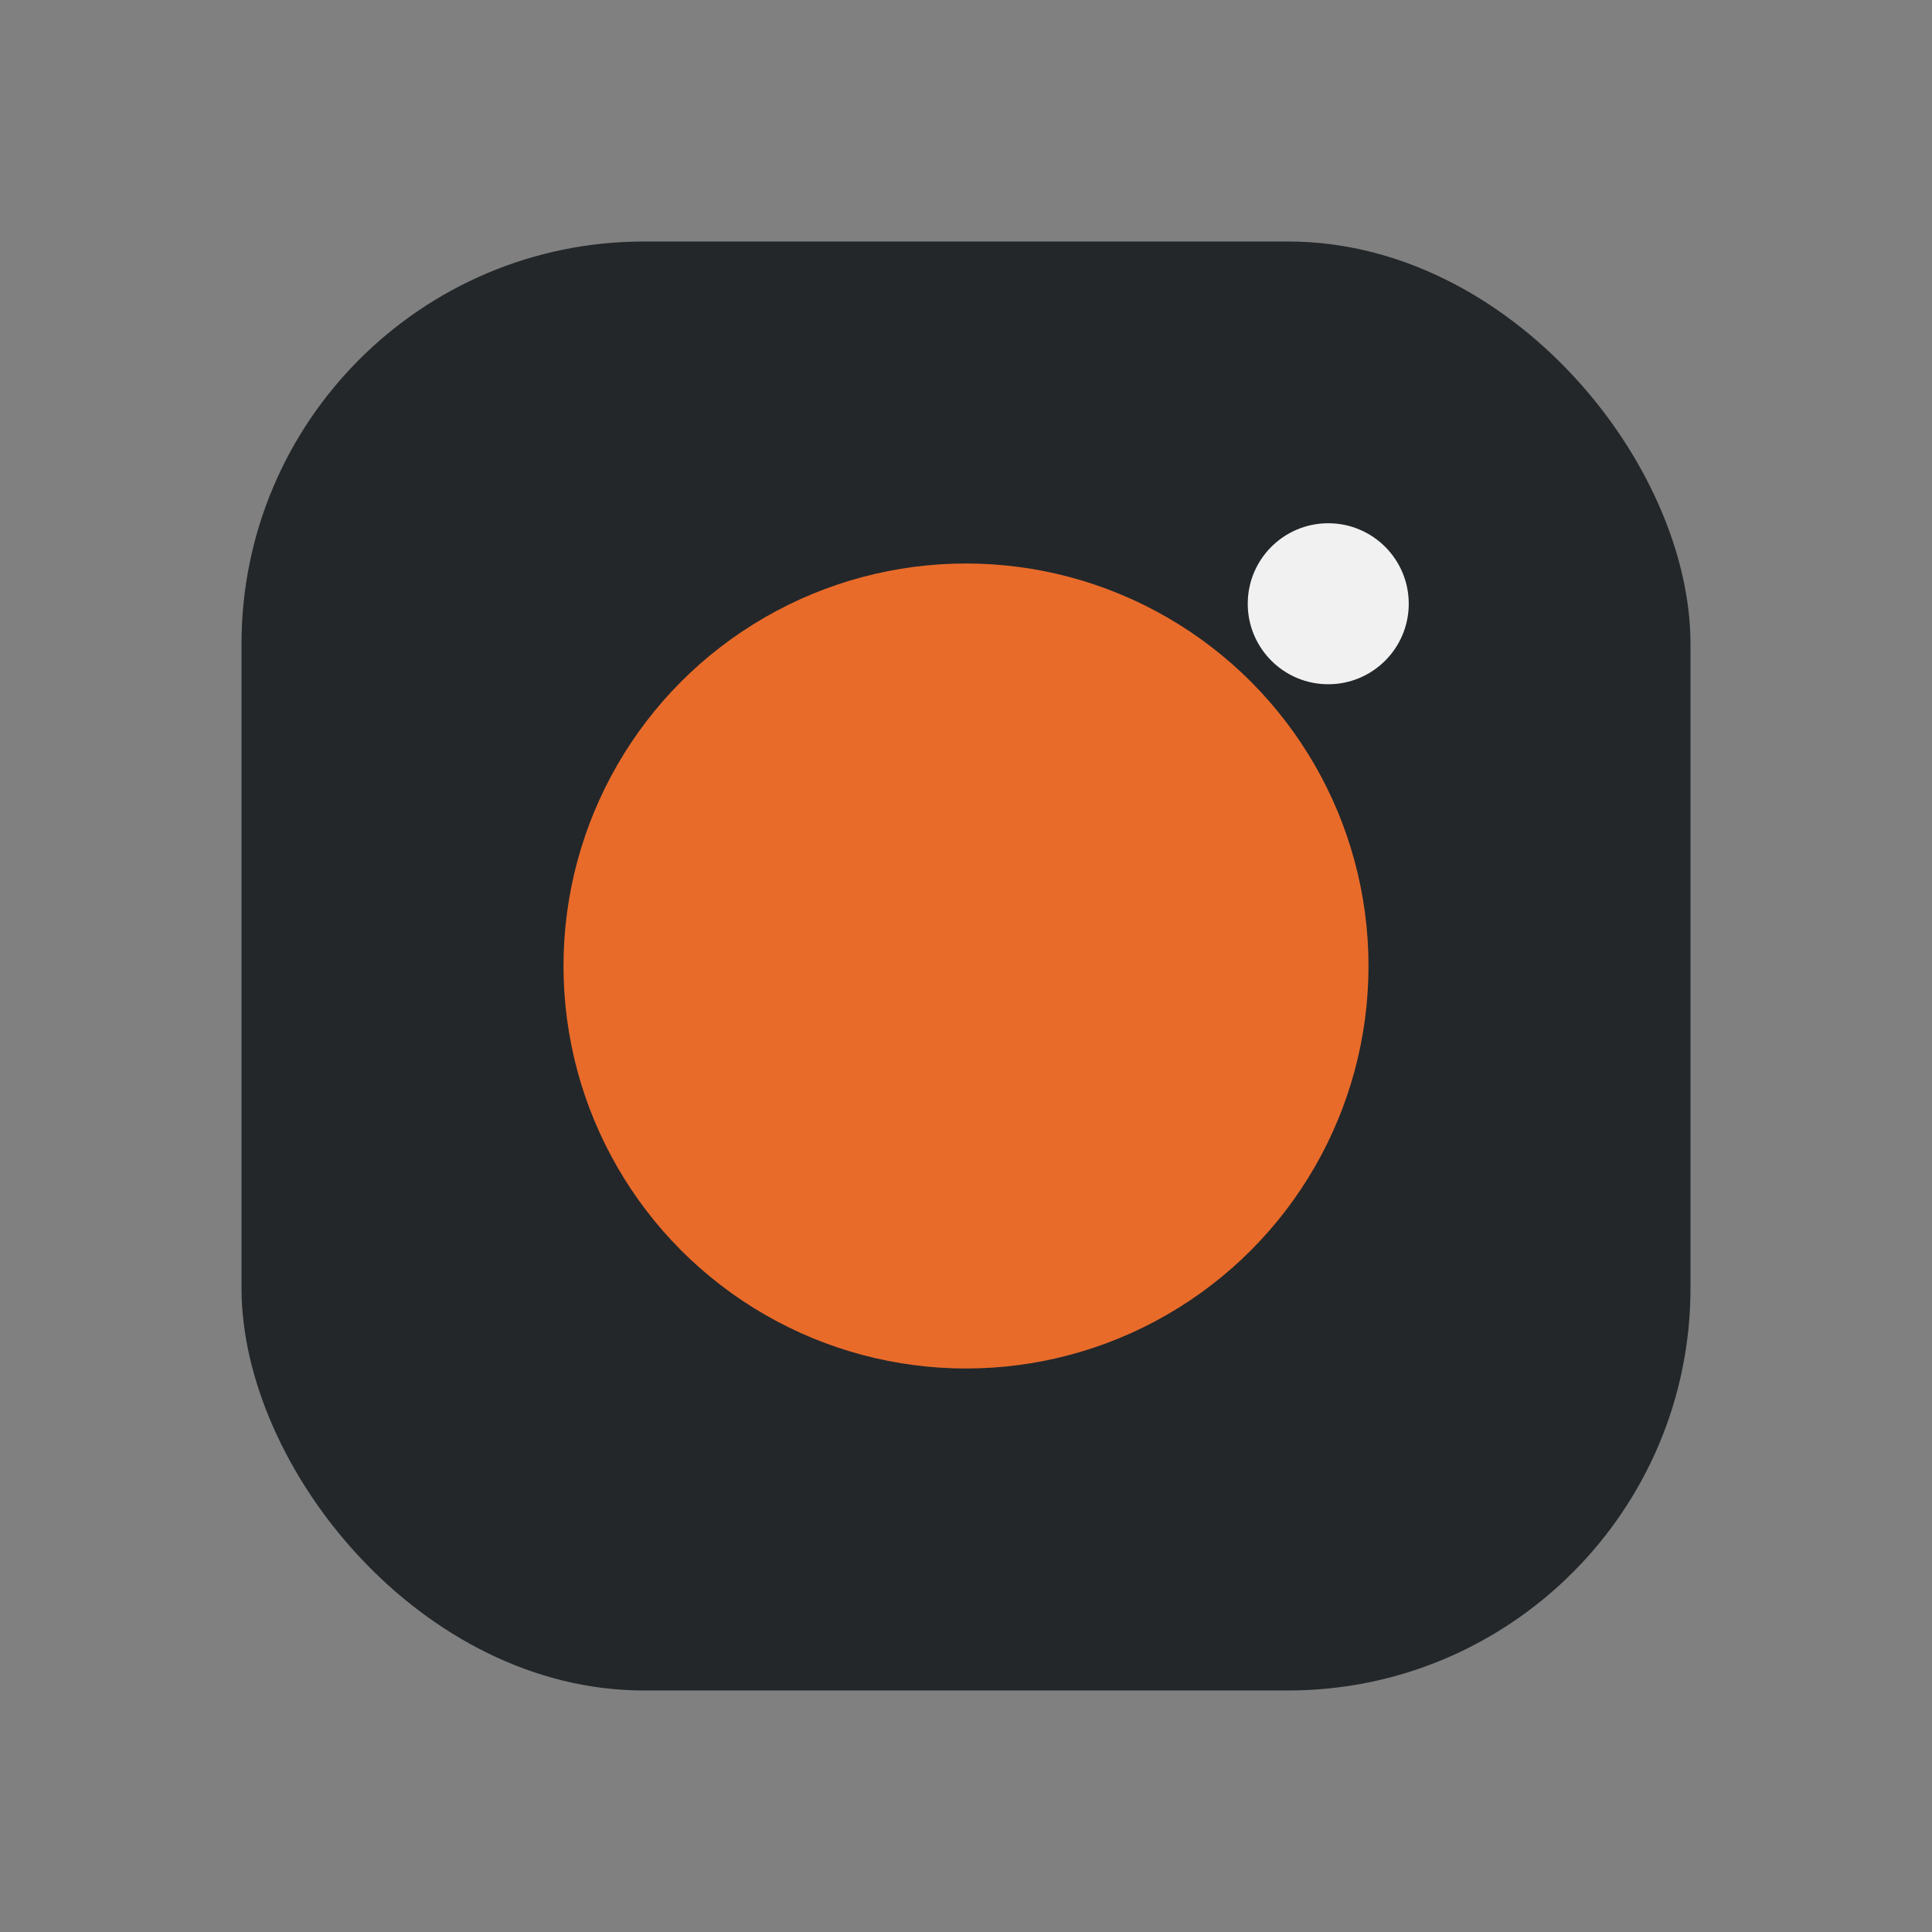
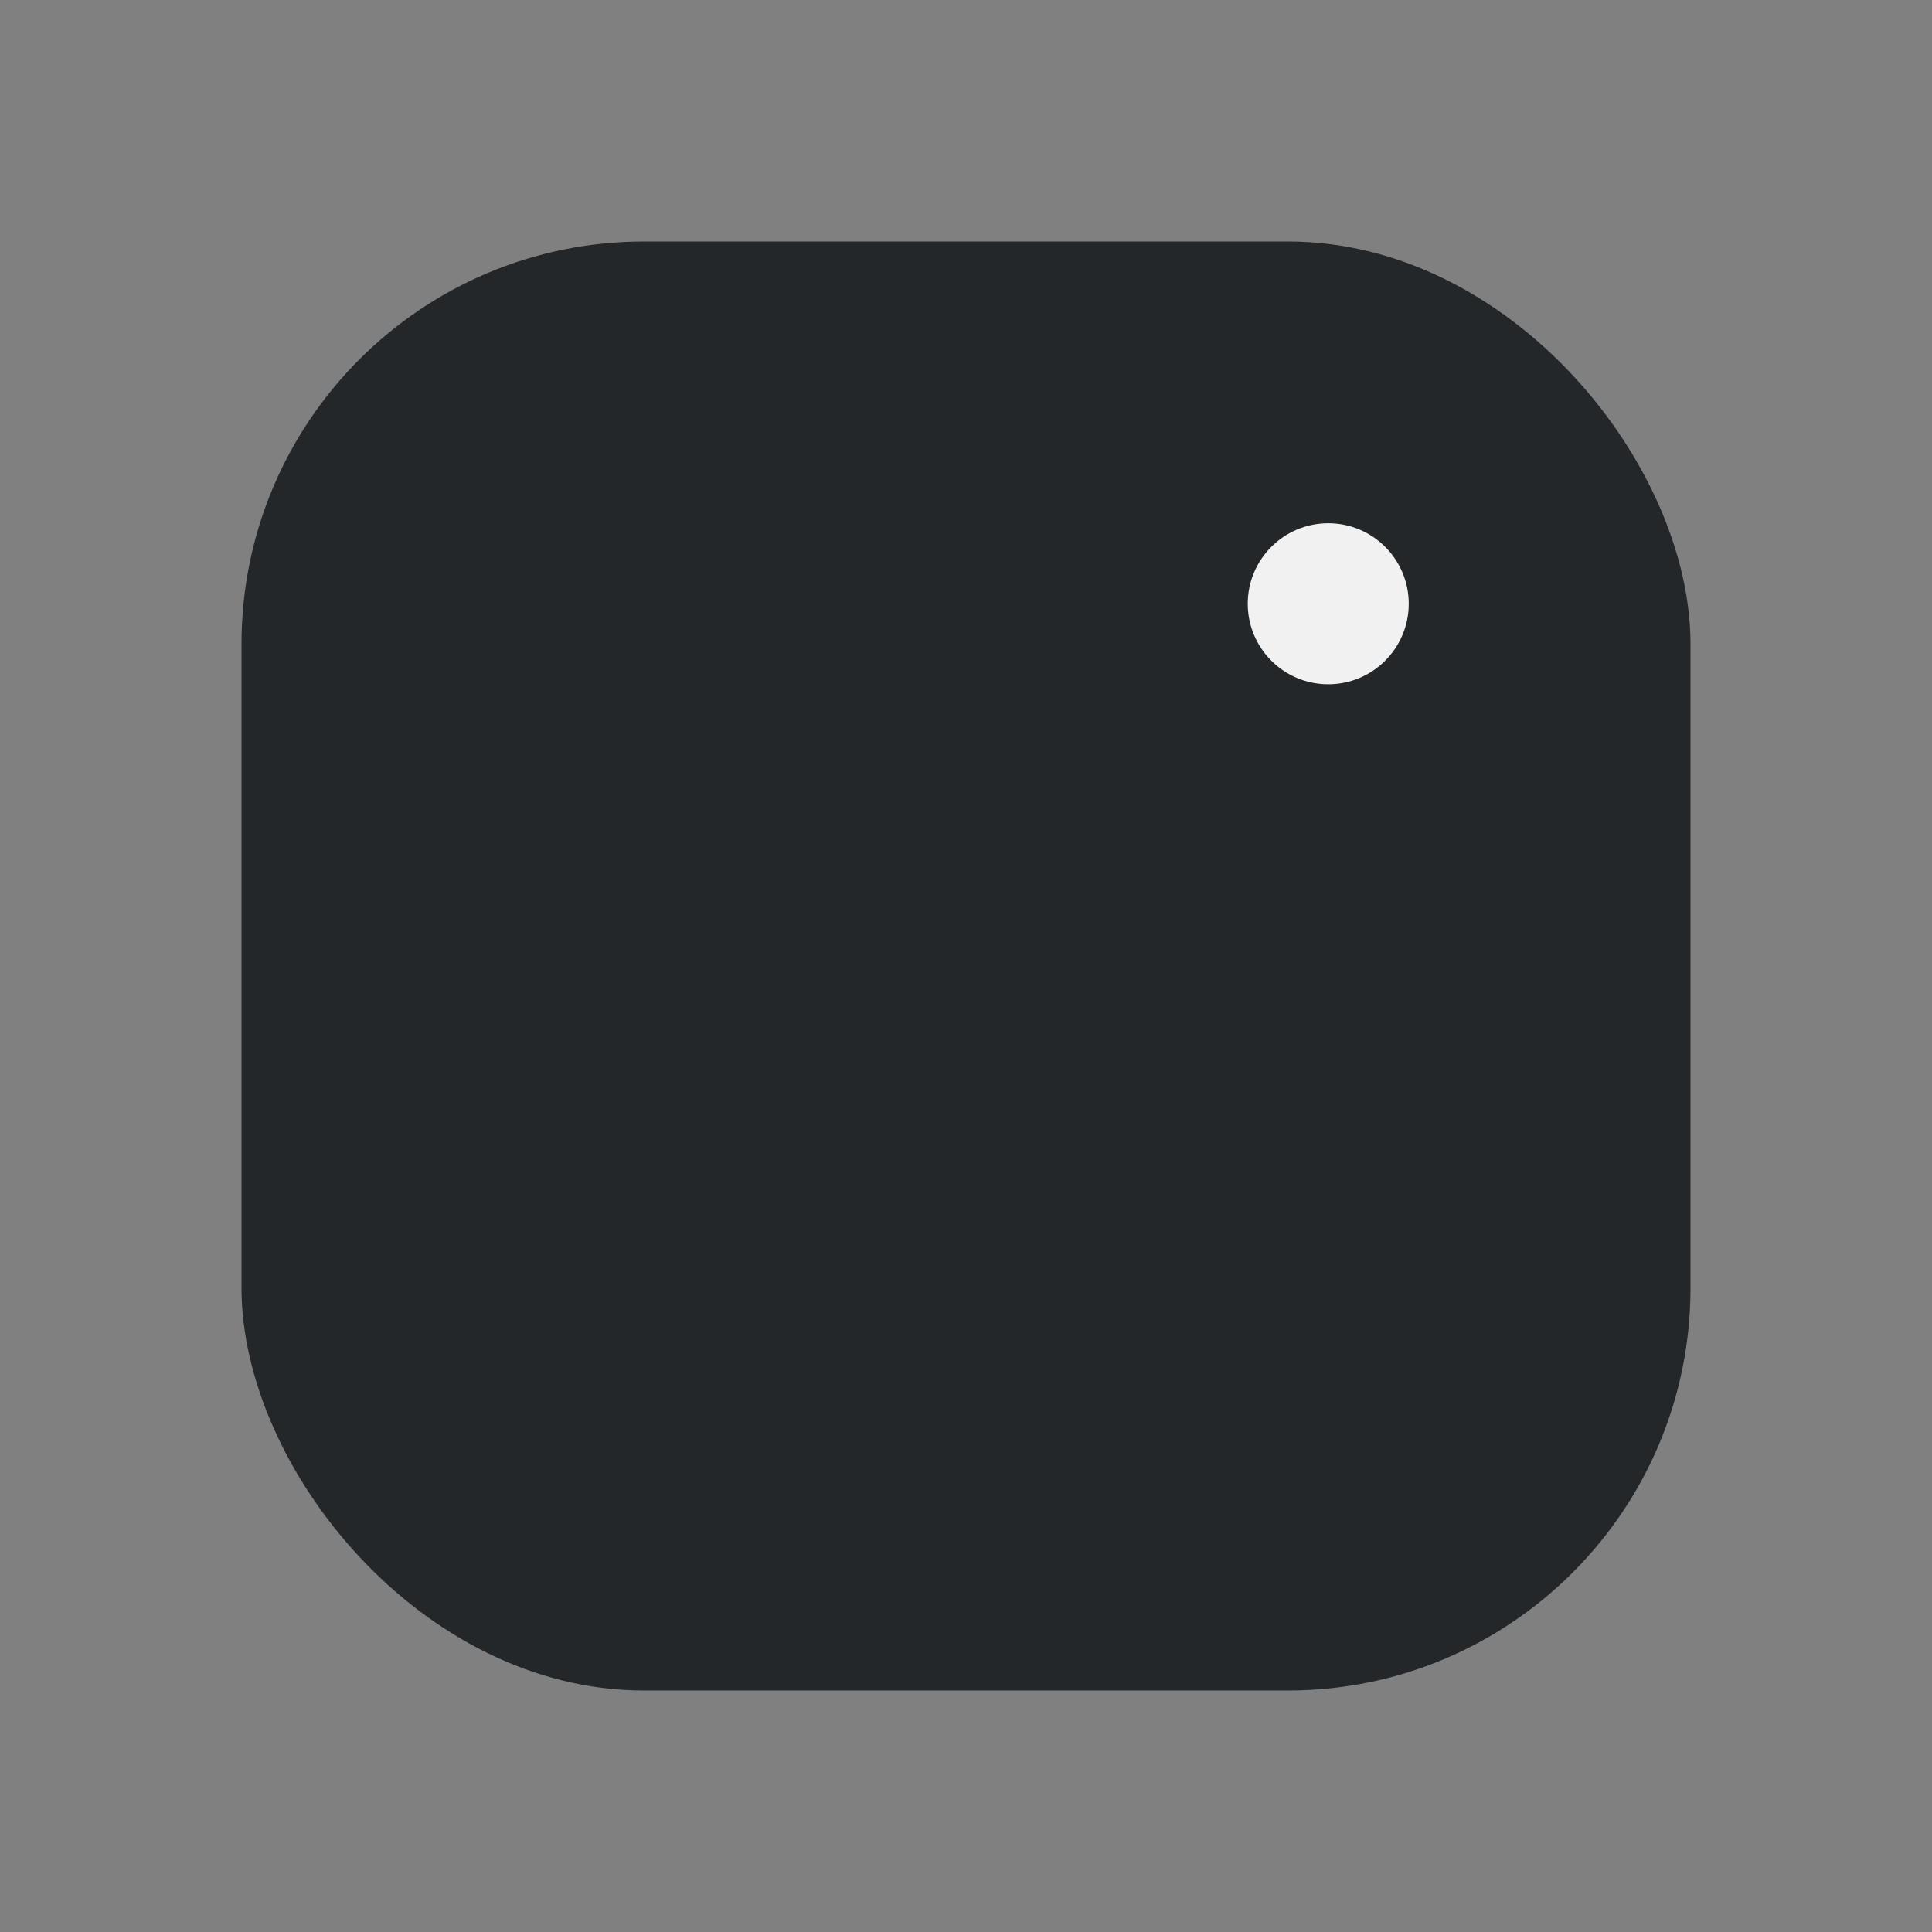
<svg xmlns="http://www.w3.org/2000/svg" width="24" height="24" viewBox="0 0 24 24">
  <rect x="0" y="0" width="24" height="24" fill="#808080" stroke="none" />
  <rect x="3" y="3" width="18" height="18" rx="5" fill="#23272A" />
-   <circle cx="12" cy="12" r="5" fill="#E96B2A" />
  <circle cx="16.5" cy="7.5" r="1" fill="#F1F1F1" />
</svg>